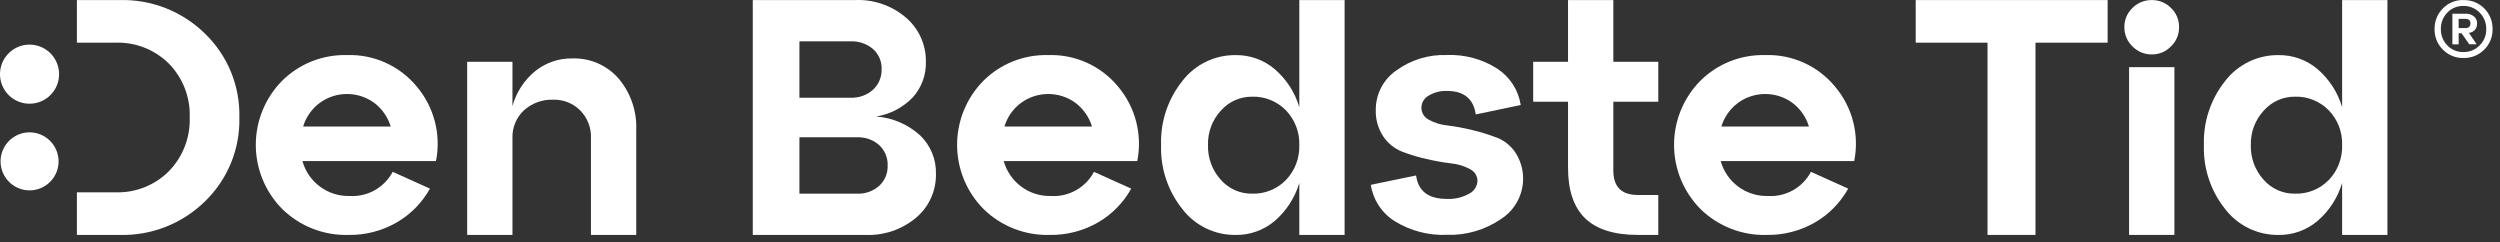
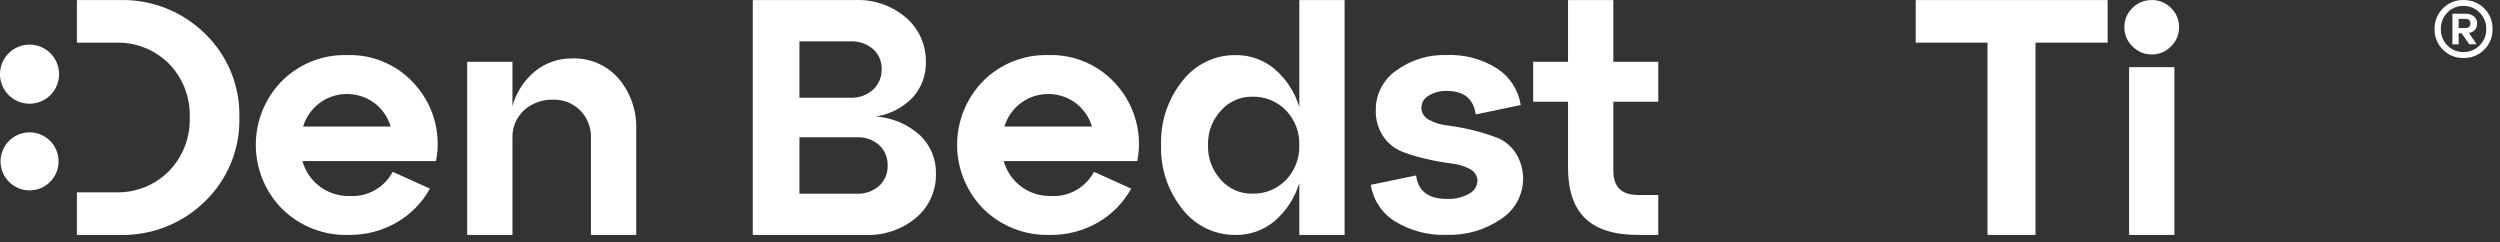
<svg xmlns="http://www.w3.org/2000/svg" width="330" height="32" viewBox="0 0 330 32" fill="none">
  <rect x="0" y="0" width="330" height="32" fill="#333333" stroke="none" />
  <path d="M115.663 15.375C117.504 15.081 119.199 14.195 120.49 12.851C121.647 11.566 122.265 9.886 122.216 8.157C122.234 7.06 122.011 5.972 121.564 4.97C121.116 3.968 120.454 3.076 119.625 2.357C117.757 0.741 115.342 -0.099 112.874 0.009H99.367V31.009H114.203C116.664 31.119 119.075 30.298 120.957 28.709C121.788 28 122.45 27.116 122.898 26.121C123.346 25.125 123.567 24.043 123.546 22.951C123.571 22.003 123.397 21.06 123.035 20.183C122.673 19.306 122.132 18.515 121.446 17.859C119.849 16.414 117.816 15.541 115.667 15.378L115.663 15.375ZM105.524 5.459H112.257C113.347 5.407 114.415 5.771 115.246 6.477C115.617 6.811 115.911 7.221 116.106 7.681C116.301 8.14 116.393 8.636 116.375 9.134C116.39 9.639 116.297 10.14 116.102 10.606C115.908 11.072 115.616 11.49 115.246 11.834C114.428 12.568 113.355 12.95 112.257 12.898H105.524V5.459ZM116.065 24.522C115.251 25.245 114.185 25.619 113.097 25.563H105.524V18.123H113.097C114.185 18.068 115.251 18.442 116.065 19.164C116.43 19.507 116.717 19.923 116.907 20.385C117.098 20.847 117.188 21.345 117.171 21.844C117.188 22.344 117.098 22.841 116.908 23.303C116.717 23.765 116.43 24.18 116.065 24.522Z" fill="white" />
-   <path d="M138.337 7.271C136.756 7.232 135.184 7.514 133.715 8.1C132.246 8.686 130.911 9.564 129.792 10.681C127.57 12.939 126.329 15.982 126.337 19.149C126.345 22.316 127.601 25.353 129.834 27.599C130.985 28.724 132.351 29.605 133.85 30.191C135.349 30.776 136.95 31.055 138.558 31.009C140.803 31.048 143.016 30.473 144.959 29.348C146.788 28.287 148.296 26.748 149.32 24.897L144.404 22.682C143.865 23.702 143.044 24.544 142.04 25.109C141.035 25.675 139.888 25.939 138.737 25.87C137.332 25.911 135.953 25.48 134.821 24.645C133.689 23.81 132.87 22.62 132.493 21.265H150.118C150.463 19.537 150.413 17.754 149.972 16.047C149.531 14.341 148.71 12.757 147.571 11.412C146.452 10.061 145.038 8.984 143.437 8.266C141.836 7.548 140.091 7.207 138.337 7.27V7.271ZM132.581 16.704C132.958 15.456 133.726 14.361 134.772 13.582C135.817 12.819 137.078 12.407 138.372 12.407C139.667 12.407 140.928 12.819 141.972 13.582C143.007 14.368 143.767 15.461 144.142 16.704H132.581Z" fill="white" />
+   <path d="M138.337 7.271C136.756 7.232 135.184 7.514 133.715 8.1C132.246 8.686 130.911 9.564 129.792 10.681C127.57 12.939 126.329 15.982 126.337 19.149C126.345 22.316 127.601 25.353 129.834 27.599C130.985 28.724 132.351 29.605 133.85 30.191C135.349 30.776 136.95 31.055 138.558 31.009C140.803 31.048 143.016 30.473 144.959 29.348C146.788 28.287 148.296 26.748 149.32 24.897L144.404 22.682C143.865 23.702 143.044 24.544 142.04 25.109C141.035 25.675 139.888 25.939 138.737 25.87C137.332 25.911 135.953 25.48 134.821 24.645C133.689 23.81 132.87 22.62 132.493 21.265H150.118C150.463 19.537 150.413 17.754 149.972 16.047C149.531 14.341 148.71 12.757 147.571 11.412C146.452 10.061 145.038 8.984 143.437 8.266C141.836 7.548 140.091 7.207 138.337 7.27V7.271ZM132.581 16.704C132.958 15.456 133.726 14.361 134.772 13.582C135.817 12.819 137.078 12.407 138.372 12.407C139.667 12.407 140.928 12.819 141.972 13.582C143.007 14.368 143.767 15.461 144.142 16.704H132.581" fill="white" />
  <path d="M171.509 14.135C170.929 12.195 169.807 10.46 168.274 9.135C166.831 7.906 164.99 7.245 163.095 7.274C161.74 7.26 160.401 7.56 159.183 8.152C157.965 8.744 156.901 9.611 156.076 10.684C154.158 13.078 153.161 16.078 153.263 19.143C153.16 22.208 154.158 25.209 156.076 27.602C156.901 28.676 157.965 29.543 159.183 30.134C160.401 30.726 161.74 31.027 163.095 31.012C164.99 31.042 166.831 30.381 168.274 29.153C169.806 27.828 170.928 26.094 171.509 24.153V31.009H177.487V0.009H171.509V14.135ZM169.759 23.745C169.178 24.347 168.477 24.819 167.702 25.132C166.926 25.445 166.094 25.592 165.259 25.562C164.48 25.573 163.708 25.414 162.997 25.097C162.286 24.779 161.652 24.311 161.14 23.724C160.007 22.472 159.404 20.829 159.457 19.14C159.409 17.463 160.019 15.834 161.157 14.601C161.668 14.018 162.299 13.553 163.006 13.236C163.714 12.918 164.481 12.757 165.257 12.763C166.092 12.734 166.924 12.881 167.7 13.194C168.475 13.507 169.176 13.979 169.757 14.58C170.337 15.186 170.79 15.901 171.091 16.685C171.391 17.468 171.533 18.303 171.507 19.141C171.536 19.987 171.396 20.829 171.095 21.62C170.795 22.411 170.34 23.134 169.757 23.746" fill="white" />
  <path d="M197.571 18.167C196.517 17.763 195.437 17.428 194.339 17.167C193.274 16.905 192.195 16.705 191.106 16.567C190.237 16.487 189.393 16.231 188.625 15.814C188.326 15.669 188.073 15.443 187.896 15.161C187.719 14.879 187.625 14.552 187.625 14.219C187.629 13.893 187.719 13.574 187.886 13.294C188.054 13.015 188.292 12.784 188.578 12.626C189.304 12.188 190.143 11.972 190.99 12.004C193.234 12.004 194.504 13.038 194.801 15.104L200.735 13.864C200.586 12.89 200.233 11.958 199.699 11.13C199.164 10.301 198.461 9.596 197.635 9.058C195.655 7.796 193.336 7.17 190.99 7.264C188.586 7.176 186.223 7.902 184.282 9.324C183.452 9.904 182.775 10.676 182.308 11.574C181.841 12.473 181.599 13.471 181.603 14.483C181.557 15.74 181.907 16.979 182.603 18.026C183.21 18.925 184.074 19.62 185.082 20.019C186.134 20.423 187.215 20.748 188.316 20.992C189.382 21.241 190.461 21.434 191.548 21.569C192.416 21.65 193.259 21.906 194.027 22.32C194.322 22.459 194.572 22.678 194.749 22.952C194.926 23.226 195.022 23.544 195.027 23.87C195.012 24.227 194.901 24.573 194.706 24.872C194.512 25.171 194.24 25.412 193.921 25.57C193.029 26.067 192.017 26.305 190.998 26.257C188.547 26.257 187.189 25.224 186.924 23.157L180.946 24.397C181.098 25.379 181.46 26.316 182.006 27.145C182.553 27.974 183.271 28.676 184.113 29.203C186.177 30.475 188.575 31.1 190.998 30.997C193.535 31.078 196.033 30.349 198.129 28.916C198.83 28.469 199.437 27.888 199.913 27.206C200.39 26.524 200.727 25.755 200.906 24.943C201.085 24.13 201.103 23.29 200.957 22.471C200.811 21.652 200.504 20.87 200.056 20.169C199.454 19.26 198.588 18.558 197.574 18.155" fill="white" />
  <path d="M212.96 0.009H206.98V8.157H202.38V13.426H206.98V22.15C206.98 25.134 207.733 27.355 209.239 28.815C210.745 30.275 213.063 31.007 216.192 31.009H218.892V25.738H216.192C214.038 25.738 212.96 24.661 212.96 22.506V13.427H218.894V8.157H212.96V0.009Z" fill="white" />
-   <path d="M232.976 7.271C231.395 7.232 229.822 7.514 228.353 8.1C226.884 8.686 225.549 9.564 224.429 10.681C222.208 12.939 220.967 15.982 220.975 19.149C220.983 22.317 222.24 25.353 224.473 27.599C225.625 28.724 226.99 29.605 228.489 30.191C229.988 30.776 231.589 31.055 233.198 31.009C235.442 31.048 237.655 30.474 239.597 29.348C241.427 28.286 242.935 26.748 243.961 24.897L239.045 22.682C238.506 23.701 237.684 24.544 236.679 25.109C235.674 25.674 234.528 25.939 233.377 25.87C231.971 25.911 230.592 25.48 229.46 24.645C228.328 23.81 227.508 22.62 227.132 21.265H244.757C245.103 19.537 245.053 17.754 244.613 16.047C244.172 14.341 243.351 12.757 242.211 11.412C241.092 10.061 239.677 8.984 238.076 8.266C236.474 7.548 234.73 7.207 232.976 7.27V7.271ZM227.22 16.704C227.597 15.456 228.365 14.361 229.411 13.582C230.456 12.819 231.717 12.407 233.012 12.407C234.306 12.407 235.567 12.819 236.612 13.582C237.647 14.367 238.407 15.46 238.782 16.704H227.22Z" fill="white" />
  <path d="M252.874 5.632H262.353V31.009H268.684V5.632H278.207V0.009H252.874V5.632Z" fill="white" />
  <path d="M284.05 0.009C283.574 0.001 283.102 0.089 282.66 0.268C282.219 0.447 281.818 0.713 281.483 1.05C281.138 1.378 280.866 1.774 280.683 2.212C280.5 2.651 280.41 3.122 280.419 3.597C280.414 4.068 280.506 4.535 280.689 4.969C280.872 5.404 281.142 5.796 281.483 6.121C281.815 6.465 282.215 6.736 282.656 6.919C283.098 7.102 283.572 7.193 284.05 7.185C284.521 7.19 284.988 7.098 285.422 6.915C285.856 6.732 286.248 6.462 286.573 6.121C286.914 5.796 287.184 5.404 287.367 4.969C287.55 4.535 287.642 4.068 287.637 3.597C287.646 3.122 287.556 2.65 287.373 2.212C287.19 1.774 286.917 1.378 286.573 1.05C286.245 0.716 285.852 0.451 285.418 0.272C284.985 0.094 284.519 0.004 284.05 0.009Z" fill="white" />
  <path d="M287.019 8.865H281.039V31.009H287.019V8.865Z" fill="white" />
-   <path d="M309.16 0.009V14.135C308.582 12.194 307.461 10.459 305.928 9.135C304.485 7.906 302.644 7.245 300.748 7.274C299.394 7.26 298.054 7.561 296.836 8.152C295.618 8.744 294.553 9.611 293.727 10.684C291.811 13.079 290.814 16.079 290.916 19.143C290.814 22.208 291.811 25.208 293.727 27.602C294.553 28.676 295.618 29.542 296.836 30.134C298.054 30.726 299.394 31.026 300.748 31.012C302.643 31.042 304.484 30.381 305.928 29.153C307.46 27.829 308.582 26.094 309.16 24.153V31.009H315.14V0.009H309.16ZM307.413 23.745C306.832 24.346 306.132 24.819 305.356 25.132C304.581 25.445 303.749 25.591 302.913 25.562C302.134 25.573 301.363 25.415 300.651 25.097C299.94 24.78 299.306 24.311 298.794 23.724C297.661 22.472 297.057 20.829 297.11 19.14C297.064 17.463 297.676 15.834 298.815 14.601C299.327 14.018 299.958 13.553 300.665 13.236C301.373 12.918 302.14 12.757 302.915 12.763C303.751 12.735 304.583 12.881 305.358 13.194C306.133 13.507 306.834 13.979 307.415 14.58C307.994 15.187 308.448 15.902 308.748 16.685C309.048 17.468 309.188 18.303 309.162 19.141C309.191 19.986 309.051 20.829 308.751 21.619C308.452 22.41 307.997 23.133 307.415 23.746" fill="white" />
  <path d="M45.769 7.271C44.187 7.232 42.614 7.514 41.145 8.1C39.675 8.686 38.34 9.564 37.22 10.681C34.999 12.939 33.758 15.982 33.766 19.149C33.774 22.317 35.031 25.353 37.264 27.599C38.416 28.724 39.781 29.605 41.28 30.191C42.779 30.776 44.38 31.055 45.988 31.009C48.233 31.048 50.446 30.473 52.389 29.348C54.218 28.286 55.726 26.748 56.752 24.897L51.837 22.682C51.297 23.701 50.475 24.544 49.47 25.109C48.465 25.674 47.319 25.939 46.167 25.87C44.762 25.911 43.383 25.479 42.251 24.645C41.119 23.81 40.3 22.62 39.923 21.265H57.548C57.894 19.537 57.845 17.753 57.404 16.047C56.964 14.341 56.143 12.757 55.004 11.412C53.885 10.061 52.47 8.985 50.869 8.266C49.268 7.548 47.524 7.207 45.77 7.27L45.769 7.271ZM40.013 16.704C40.39 15.456 41.158 14.361 42.204 13.582C43.249 12.818 44.51 12.407 45.804 12.407C47.099 12.407 48.36 12.818 49.404 13.582C50.44 14.367 51.2 15.46 51.574 16.704H40.013Z" fill="white" />
  <path d="M75.528 7.713C73.75 7.685 72.018 8.281 70.635 9.397C69.186 10.586 68.142 12.195 67.645 14.002V8.157H61.666V31.009H67.645V18.209C67.623 17.532 67.745 16.858 68.004 16.232C68.263 15.605 68.652 15.041 69.145 14.577C70.209 13.61 71.61 13.101 73.046 13.16C73.701 13.142 74.354 13.259 74.963 13.502C75.573 13.746 76.126 14.112 76.589 14.577C77.06 15.054 77.428 15.623 77.672 16.247C77.915 16.872 78.029 17.539 78.006 18.209V31.009H83.984V17.147C84.079 14.678 83.25 12.261 81.659 10.37C80.899 9.498 79.954 8.807 78.892 8.347C77.831 7.887 76.68 7.671 75.525 7.713" fill="white" />
  <path d="M15.742 0.009H10.15V5.632H15.211C16.519 5.584 17.823 5.805 19.042 6.281C20.261 6.757 21.369 7.479 22.297 8.401C23.212 9.338 23.928 10.451 24.4 11.673C24.872 12.895 25.091 14.2 25.043 15.508C25.086 16.813 24.865 18.114 24.393 19.331C23.921 20.549 23.209 21.659 22.297 22.594C21.372 23.522 20.265 24.249 19.046 24.729C17.826 25.209 16.521 25.432 15.211 25.384H10.15V31.009H15.742C17.835 31.072 19.918 30.709 21.867 29.944C23.816 29.179 25.589 28.027 27.08 26.558C28.555 25.128 29.717 23.407 30.494 21.506C31.271 19.604 31.646 17.562 31.596 15.508C31.646 13.455 31.271 11.413 30.494 9.512C29.717 7.611 28.555 5.891 27.08 4.46C25.589 2.991 23.816 1.839 21.867 1.074C19.918 0.309 17.835 -0.053 15.742 0.009Z" fill="white" />
  <path d="M4.41 5.923C3.602 5.817 2.781 5.966 2.062 6.35C1.344 6.734 0.763 7.333 0.403 8.064C0.042 8.795 -0.081 9.62 0.052 10.425C0.185 11.229 0.566 11.971 1.142 12.547C1.719 13.124 2.461 13.505 3.265 13.638C4.069 13.77 4.895 13.648 5.626 13.287C6.356 12.927 6.956 12.346 7.34 11.627C7.724 10.908 7.873 10.087 7.766 9.279C7.654 8.429 7.264 7.639 6.658 7.032C6.051 6.425 5.261 6.036 4.41 5.923Z" fill="white" />
  <path d="M3.904 17.47C3.147 17.47 2.407 17.695 1.777 18.116C1.147 18.536 0.657 19.134 0.367 19.834C0.077 20.534 0.001 21.303 0.149 22.046C0.297 22.789 0.661 23.471 1.197 24.007C1.732 24.542 2.415 24.907 3.157 25.055C3.9 25.202 4.67 25.127 5.37 24.837C6.069 24.547 6.667 24.056 7.088 23.427C7.509 22.797 7.733 22.056 7.733 21.299C7.733 20.796 7.634 20.299 7.442 19.834C7.25 19.369 6.968 18.947 6.612 18.592C6.256 18.236 5.834 17.954 5.37 17.762C4.905 17.569 4.407 17.47 3.904 17.47Z" fill="white" />
  <path d="M325.17 0.009C325.679 -0.005 326.186 0.085 326.659 0.274C327.132 0.462 327.561 0.745 327.921 1.105C328.281 1.465 328.564 1.894 328.752 2.367C328.94 2.84 329.031 3.346 329.017 3.855C329.027 4.357 328.935 4.855 328.746 5.319C328.557 5.783 328.274 6.204 327.916 6.555C327.557 6.917 327.128 7.201 326.655 7.39C326.182 7.579 325.675 7.669 325.166 7.655C324.664 7.666 324.166 7.574 323.702 7.385C323.237 7.196 322.816 6.913 322.465 6.555C322.107 6.204 321.825 5.784 321.636 5.319C321.447 4.855 321.355 4.357 321.366 3.855C321.351 3.346 321.442 2.839 321.631 2.366C321.82 1.893 322.104 1.463 322.465 1.104C322.816 0.746 323.237 0.464 323.702 0.275C324.166 0.086 324.664 -0.007 325.166 0.004L325.17 0.009ZM323.047 5.993C323.32 6.279 323.649 6.504 324.014 6.655C324.379 6.806 324.771 6.879 325.166 6.869C325.564 6.877 325.959 6.804 326.328 6.653C326.696 6.502 327.03 6.278 327.309 5.993C327.593 5.715 327.818 5.381 327.968 5.013C328.119 4.645 328.193 4.249 328.185 3.851C328.196 3.446 328.124 3.042 327.973 2.665C327.822 2.288 327.596 1.946 327.309 1.66C327.03 1.376 326.696 1.151 326.328 1C325.959 0.85 325.564 0.776 325.166 0.784C324.771 0.775 324.379 0.848 324.014 0.999C323.649 1.149 323.32 1.375 323.047 1.66C322.766 1.95 322.546 2.293 322.399 2.669C322.253 3.046 322.184 3.448 322.195 3.851C322.187 4.247 322.258 4.641 322.404 5.009C322.551 5.377 322.769 5.712 323.047 5.993ZM326.968 3.072C326.981 3.226 326.964 3.381 326.917 3.528C326.871 3.675 326.795 3.811 326.696 3.929C326.596 4.047 326.474 4.143 326.336 4.214C326.199 4.284 326.049 4.326 325.895 4.338L326.918 5.847H325.944L324.932 4.391H324.542V5.852H323.714V1.809H325.515C325.885 1.803 326.245 1.923 326.538 2.15C326.679 2.258 326.793 2.398 326.87 2.559C326.946 2.72 326.982 2.897 326.976 3.075L326.968 3.072ZM324.541 3.708H325.416C325.871 3.708 326.099 3.497 326.099 3.075C326.099 2.686 325.871 2.491 325.416 2.491H324.541V3.708Z" fill="white" />
</svg>